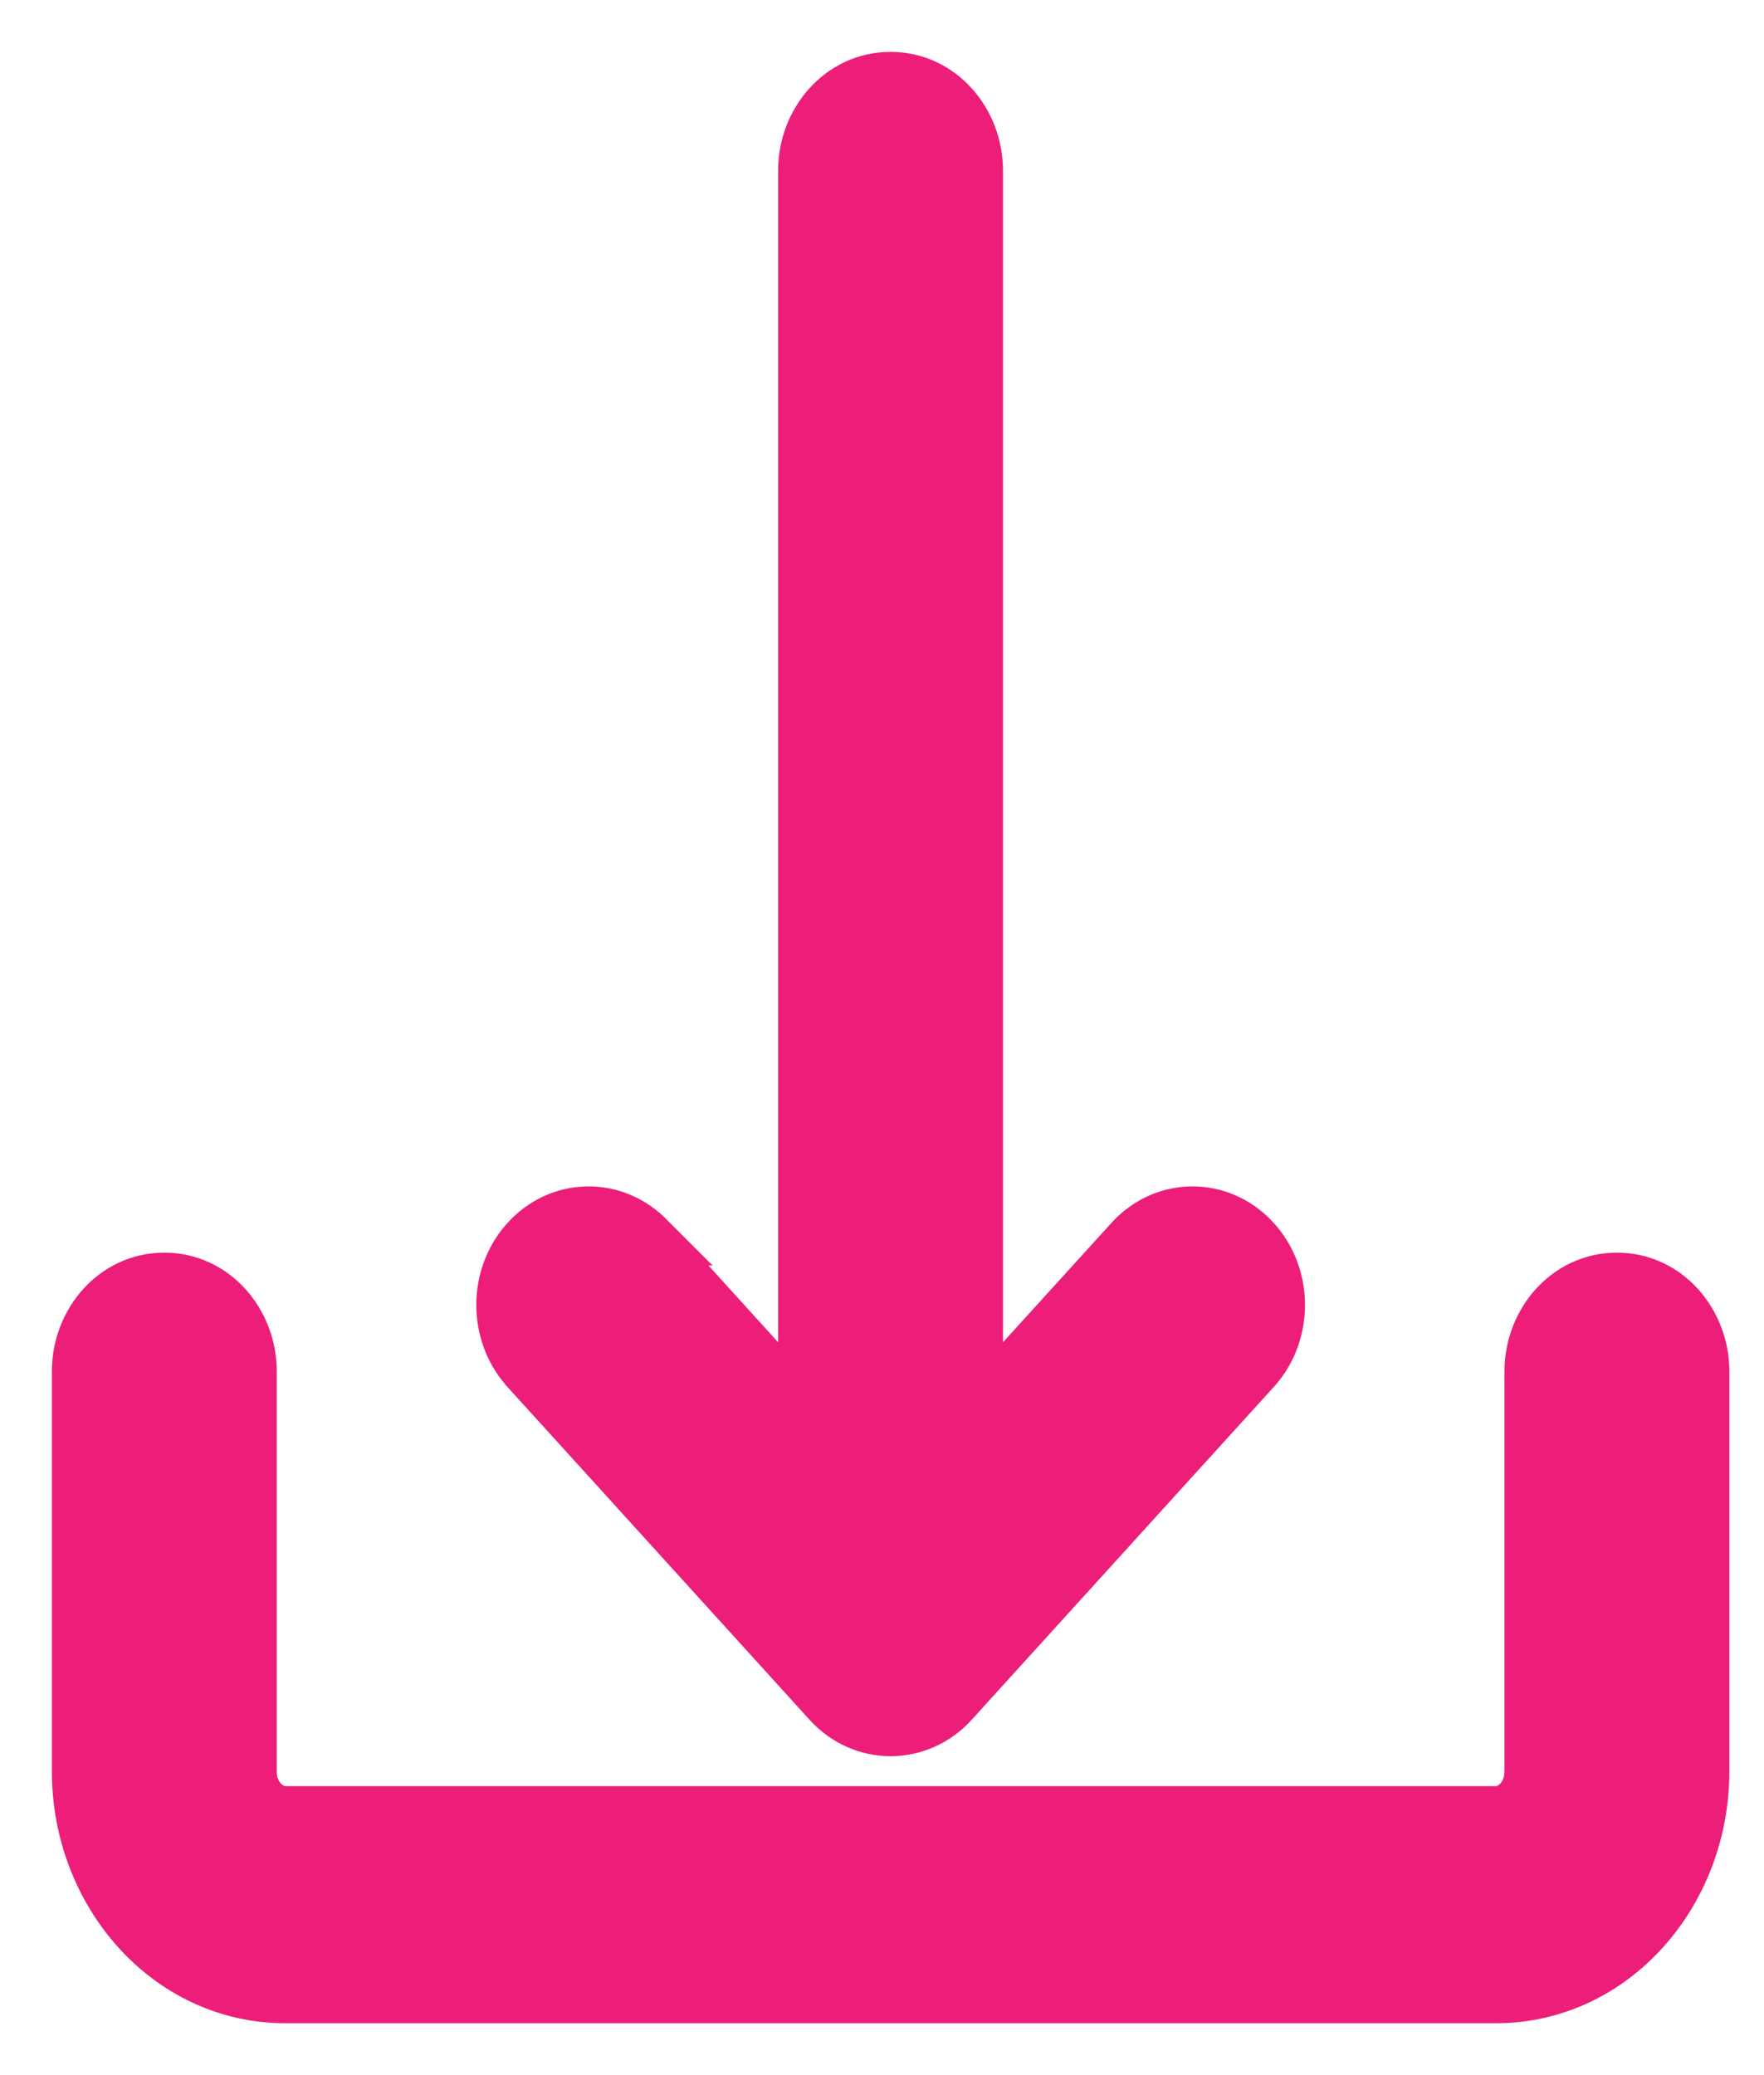
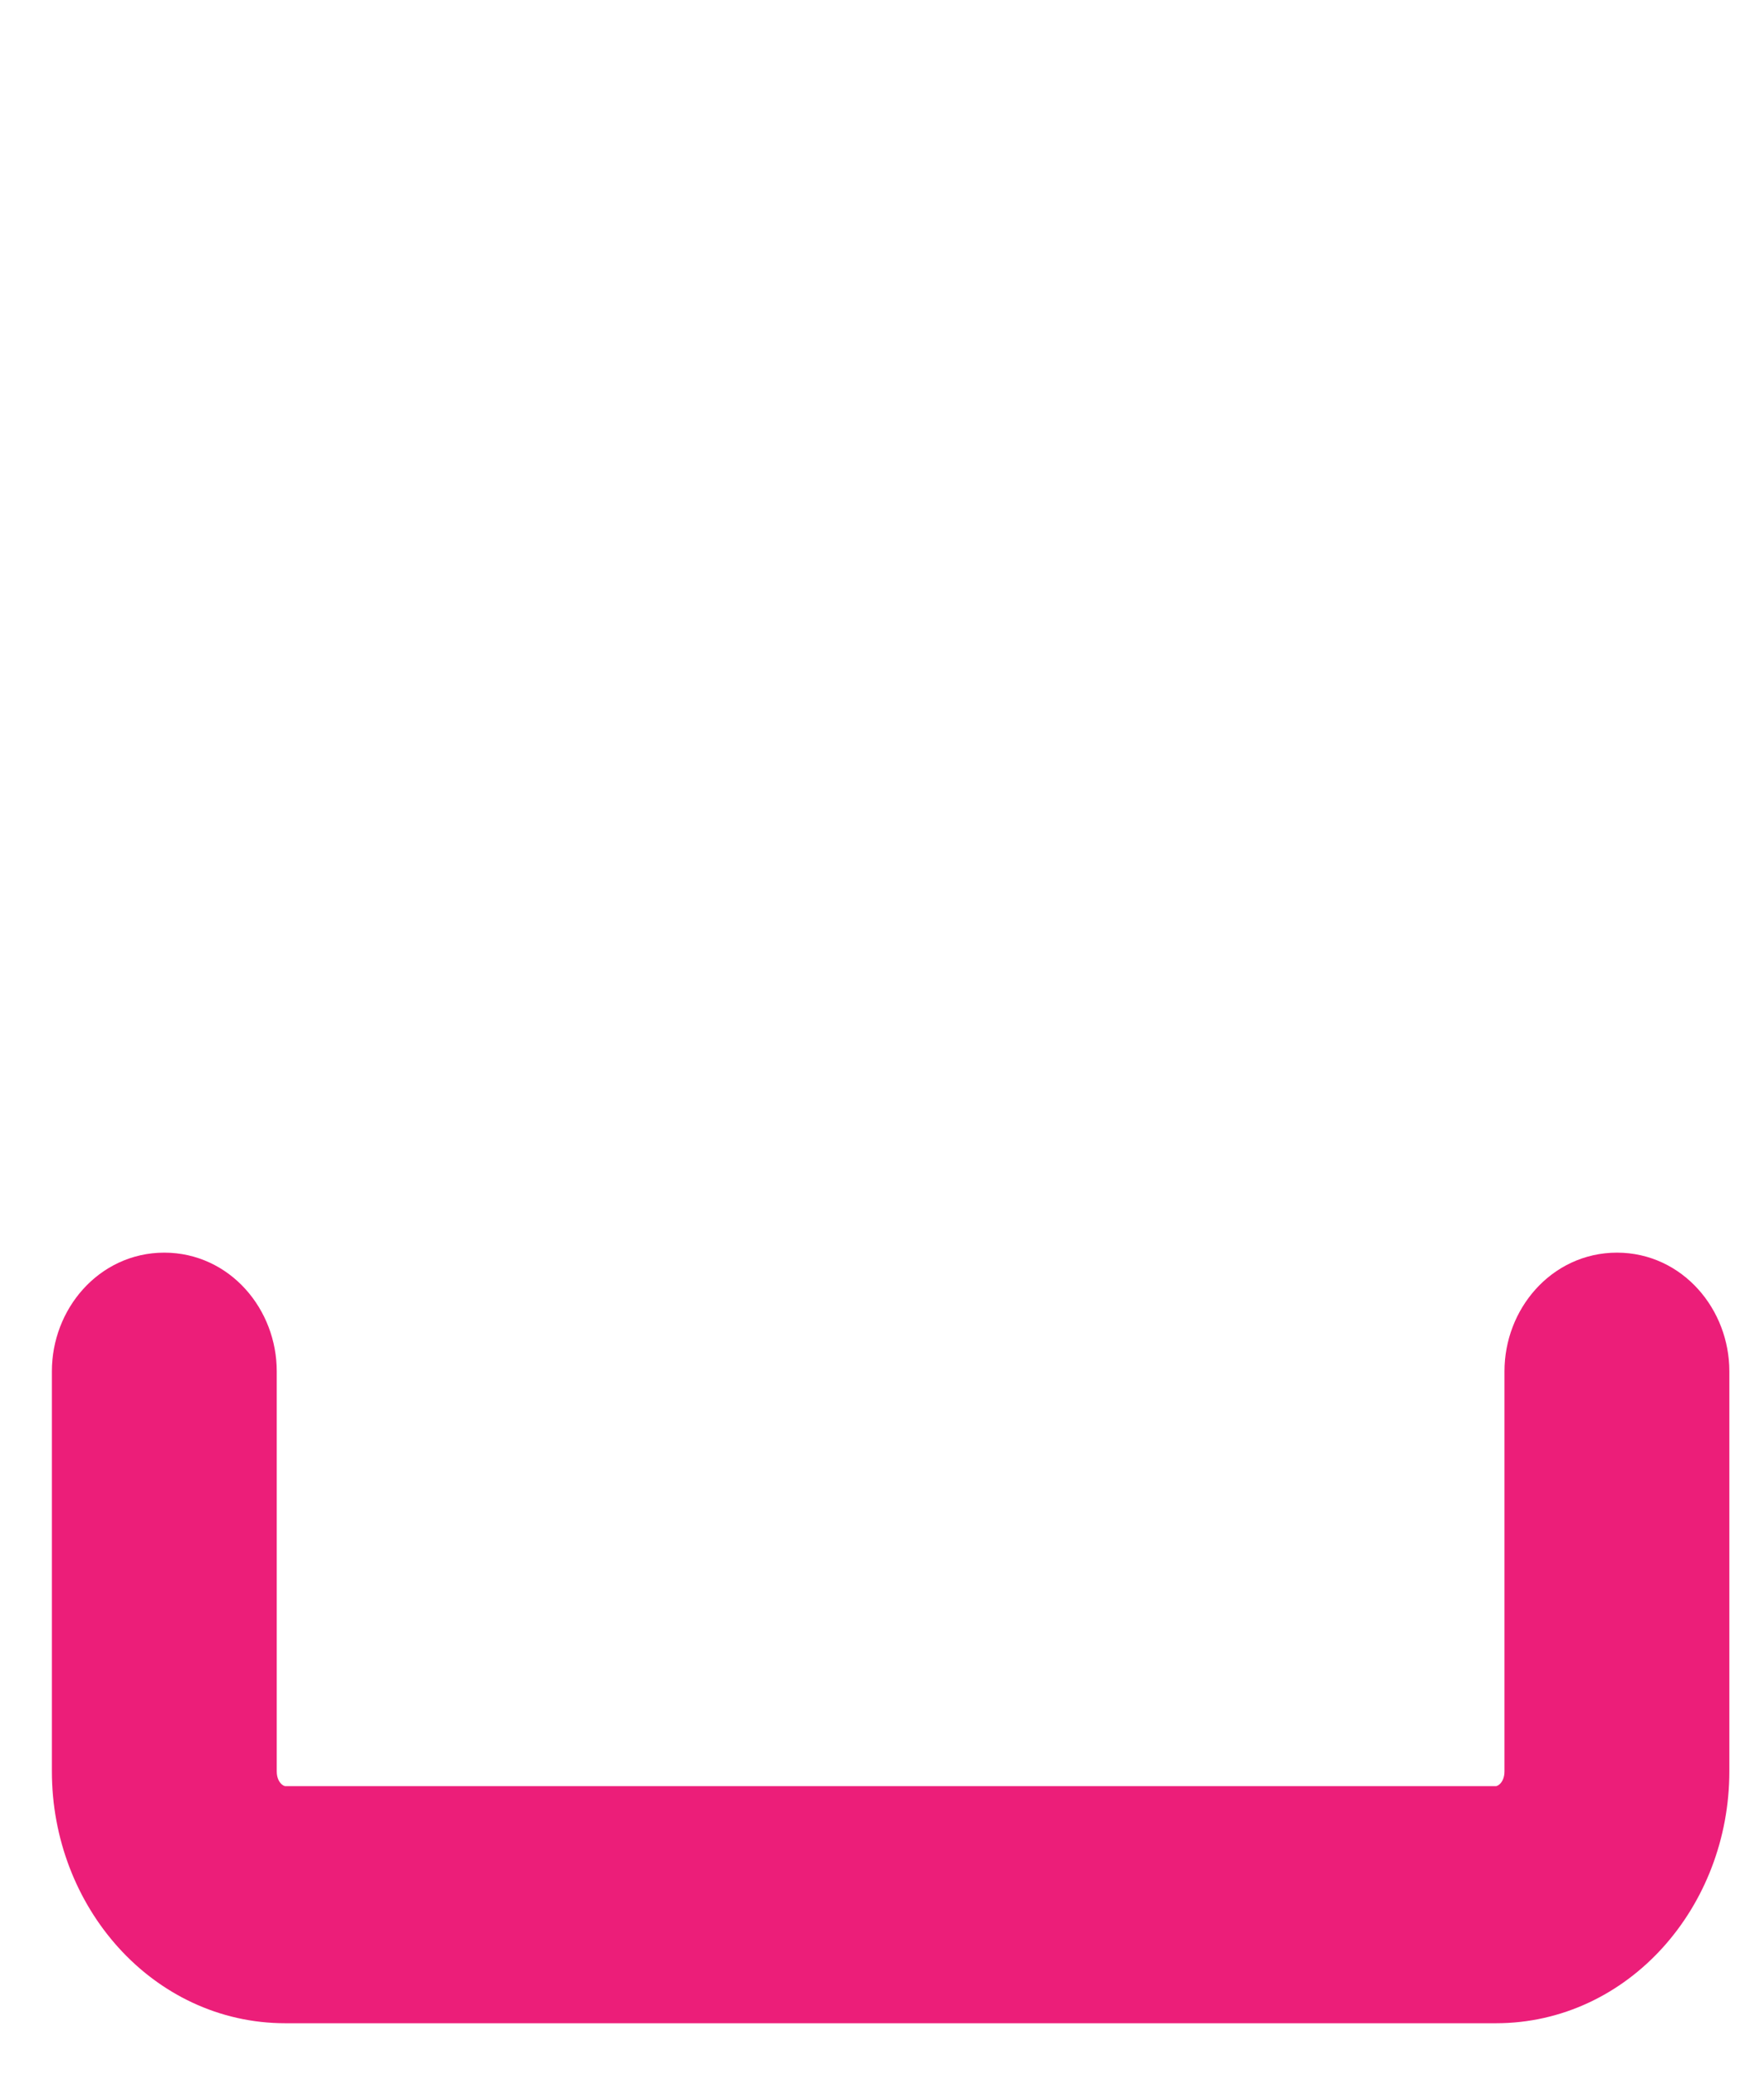
<svg xmlns="http://www.w3.org/2000/svg" width="17" height="20" viewBox="0 0 17 20" fill="none">
  <path d="M15.583 12.323C15.1 12.323 14.749 12.746 14.749 13.216V17.072C14.749 17.312 14.578 17.465 14.416 17.465H2.75C2.588 17.465 2.417 17.312 2.417 17.072V13.216C2.417 12.746 2.066 12.323 1.583 12.323C1.101 12.323 0.75 12.746 0.75 13.216V17.072C0.75 18.252 1.623 19.25 2.75 19.25H14.416C15.543 19.25 16.416 18.252 16.416 17.072V13.216C16.416 12.746 16.065 12.323 15.583 12.323Z" fill="#EC1E79" stroke="#EC1E79" stroke-width="0.5" />
-   <path d="M12.08 11.944L12.08 11.944C11.756 11.598 11.23 11.598 10.906 11.944L10.906 11.944L10.903 11.947L9.416 13.584V1.643C9.416 1.173 9.065 0.75 8.583 0.75C8.1 0.75 7.749 1.173 7.749 1.643V13.584L6.263 11.947L6.264 11.947L6.261 11.944C5.927 11.589 5.386 11.6 5.066 11.966L5.066 11.966C4.765 12.309 4.765 12.845 5.066 13.188L5.066 13.188L5.068 13.191L7.985 16.405C7.985 16.405 7.985 16.405 7.985 16.405C8.311 16.766 8.852 16.766 9.18 16.407L9.18 16.406L9.181 16.405L9.181 16.405L12.098 13.191L12.098 13.191L12.101 13.188C12.409 12.837 12.401 12.284 12.08 11.944Z" fill="#EC1E79" stroke="#EC1E79" stroke-width="0.5" />
</svg>